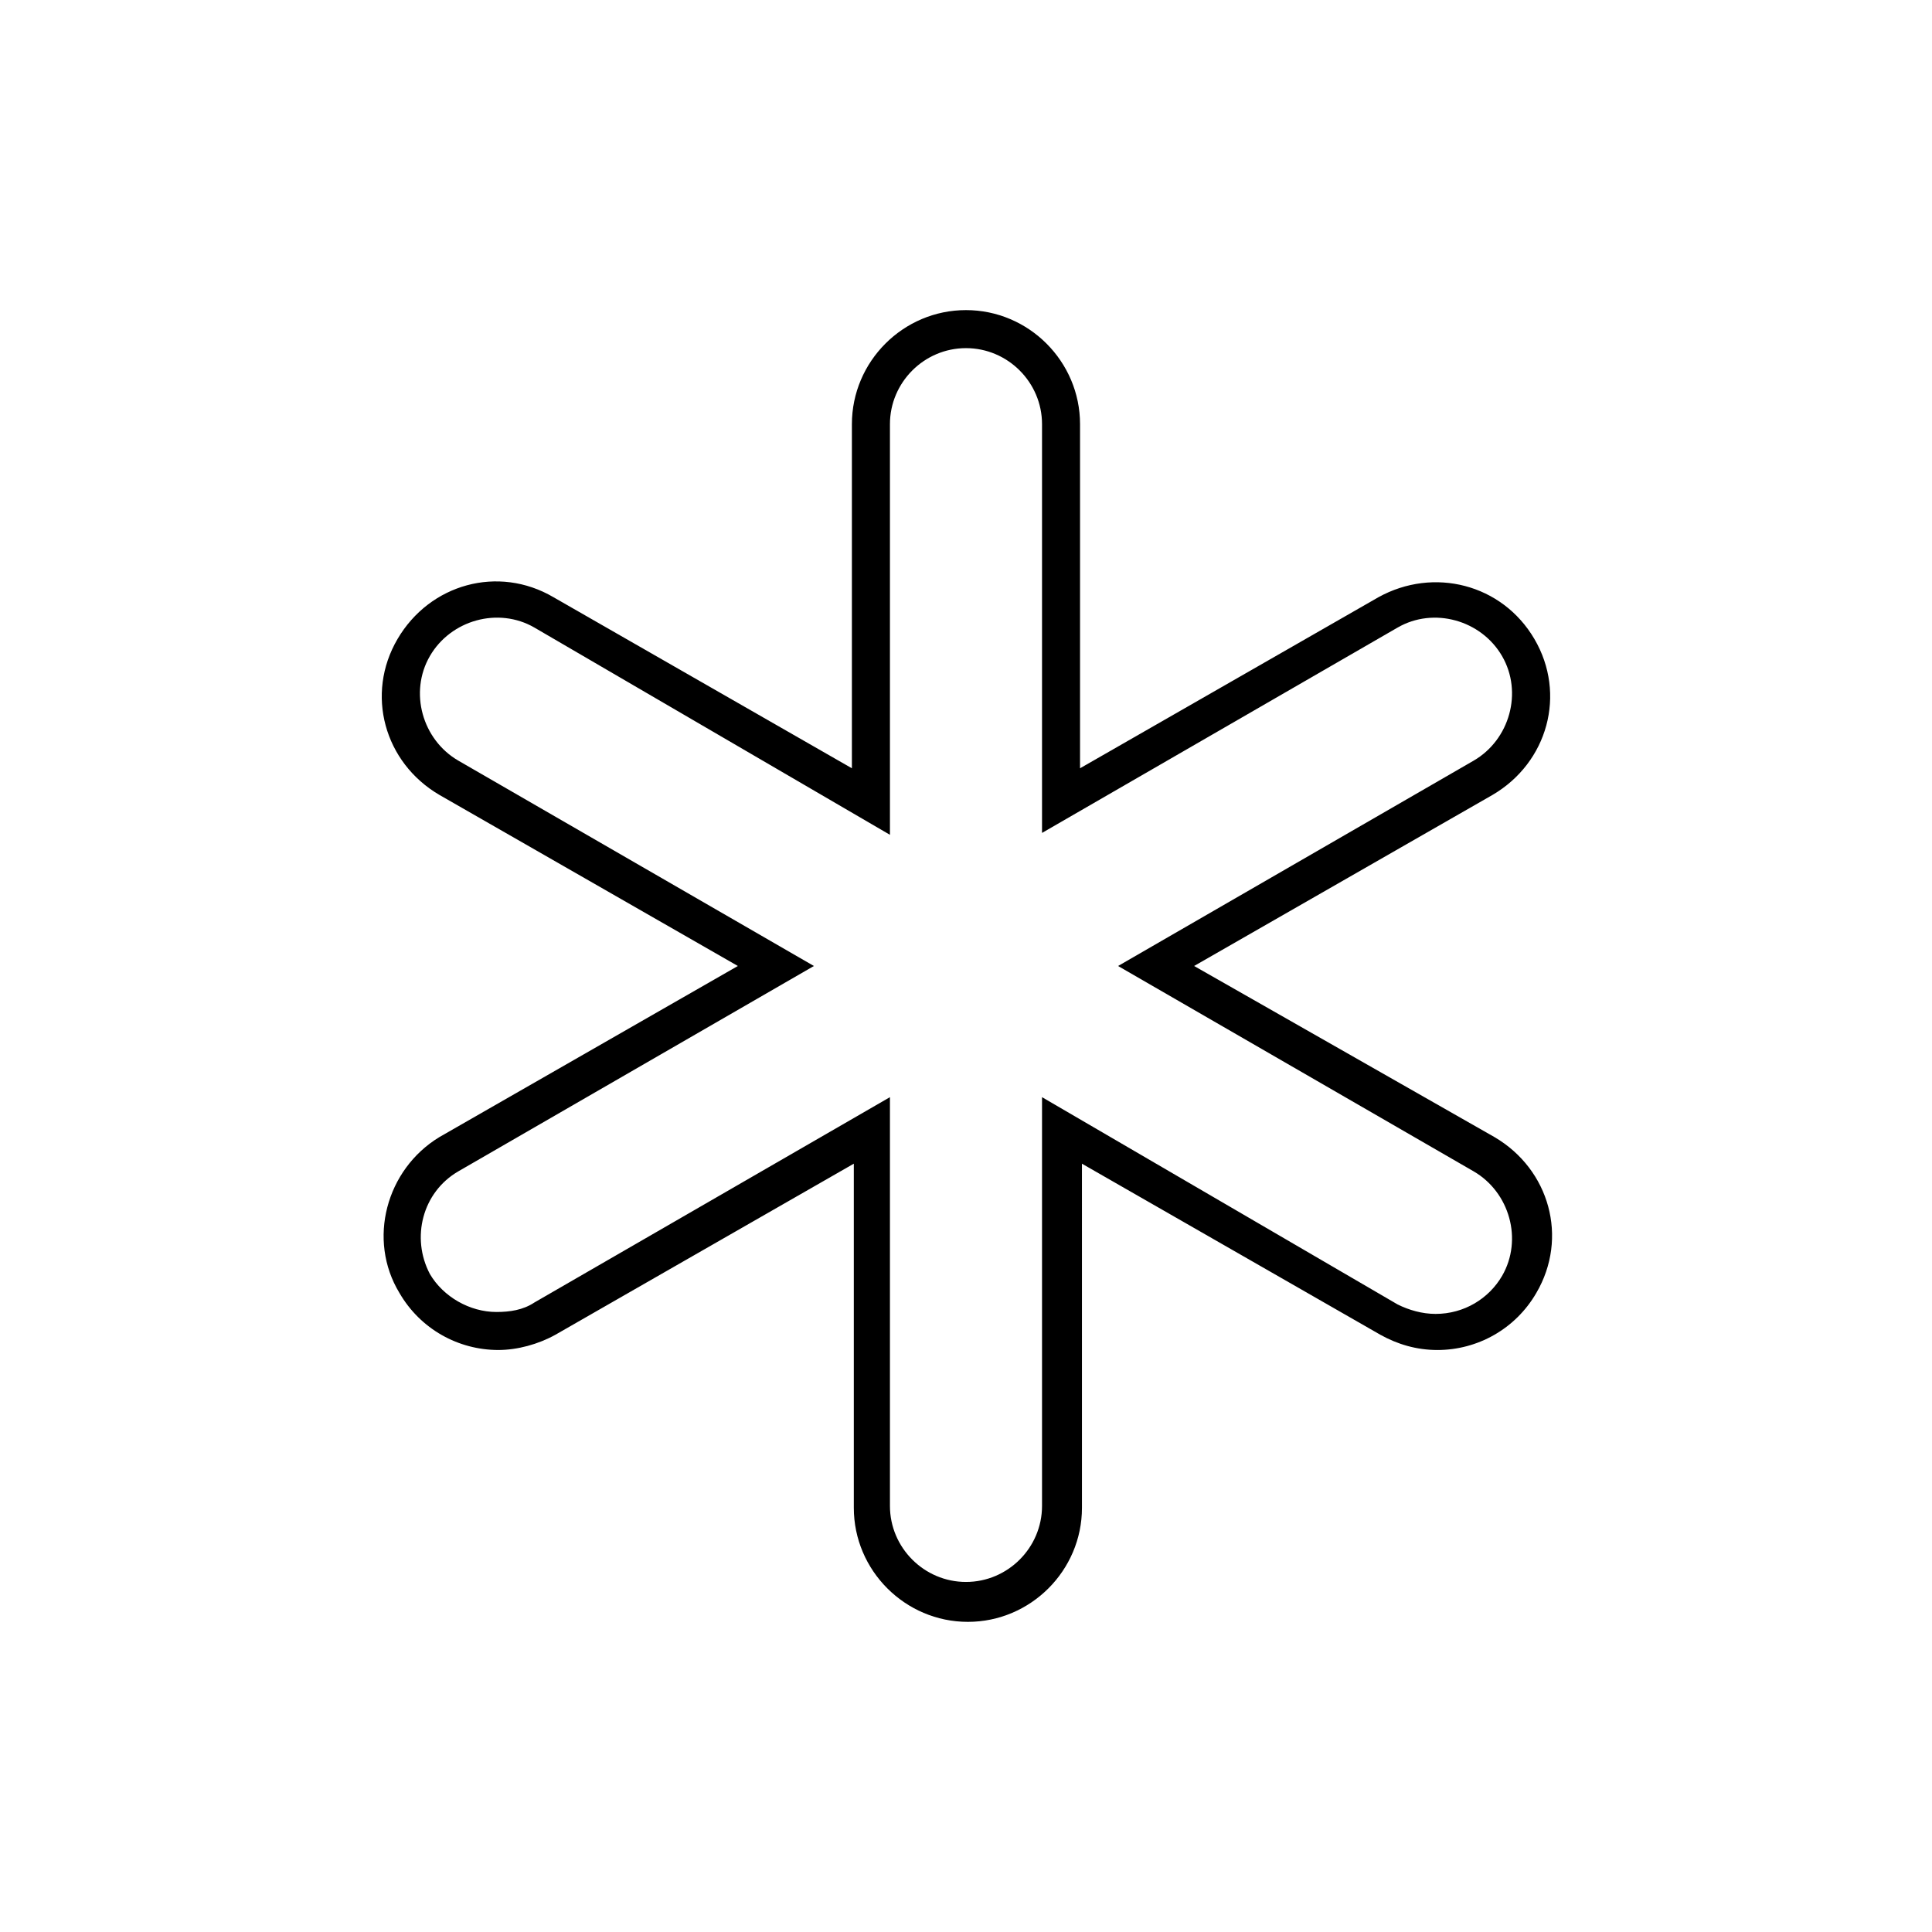
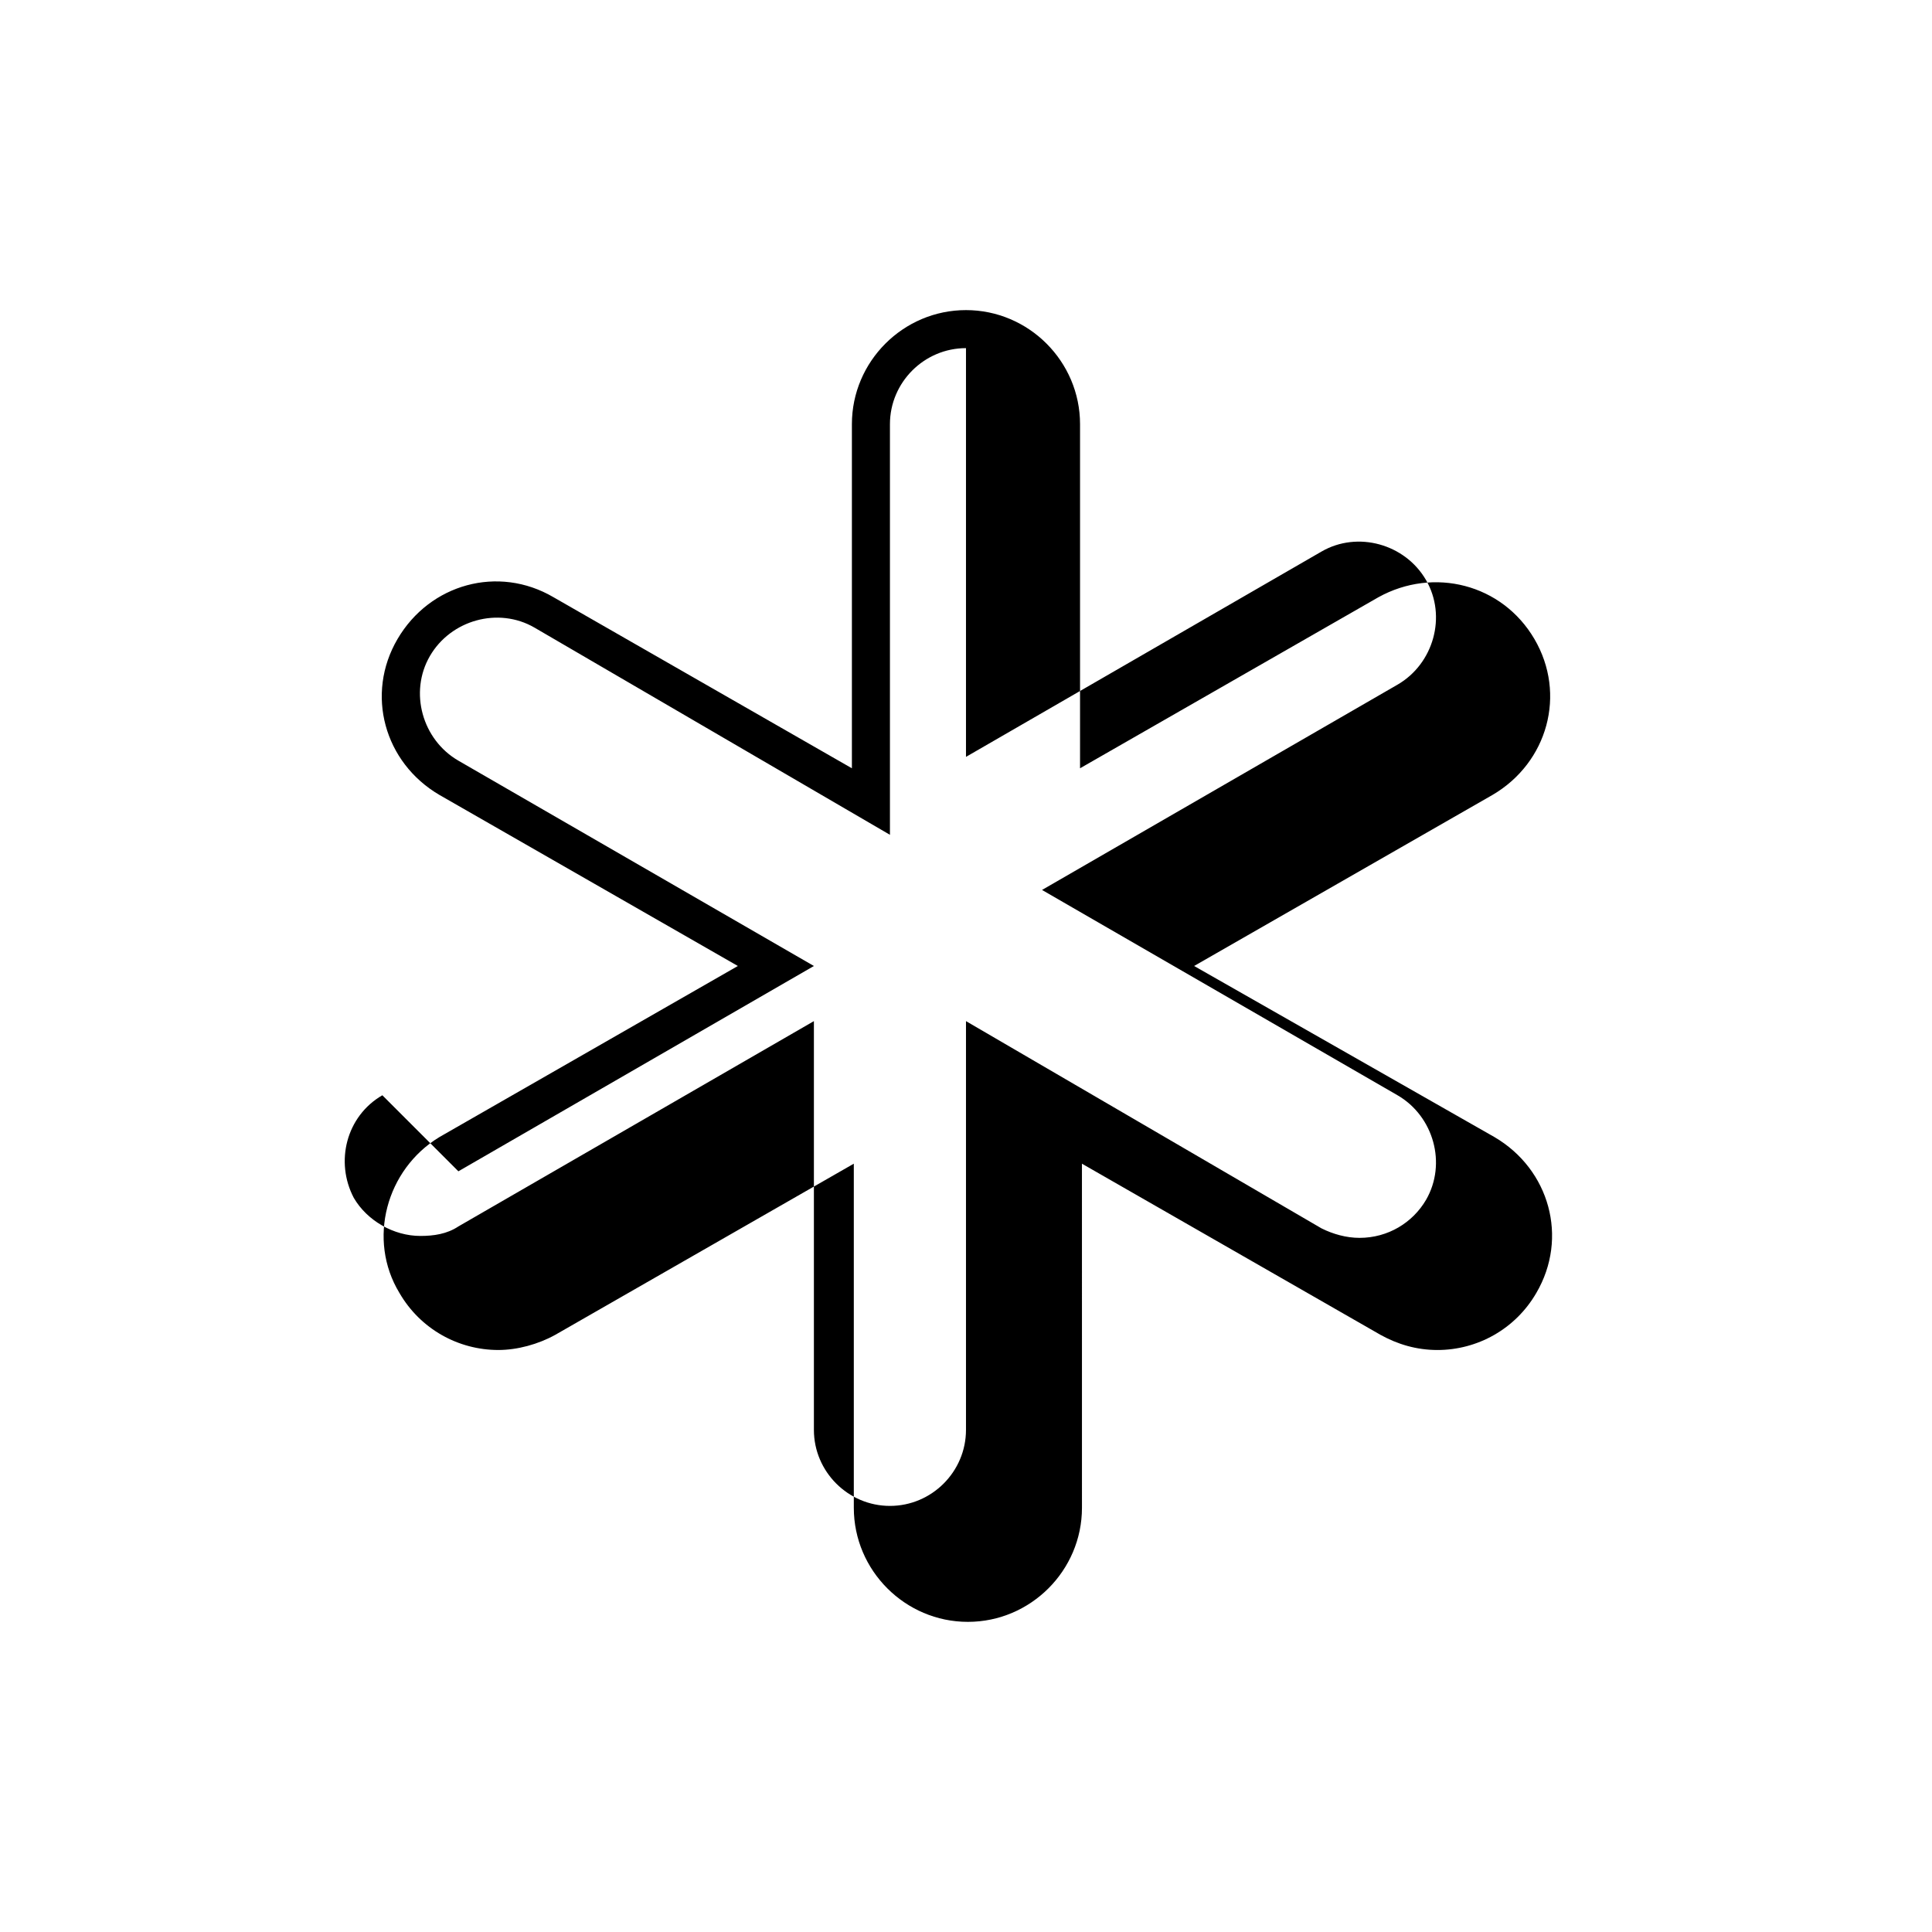
<svg xmlns="http://www.w3.org/2000/svg" fill="#000000" width="800px" height="800px" version="1.1" viewBox="144 144 512 512">
-   <path d="m249.86 486.65c5.543 9.574 15.617 15.113 26.199 15.113 5.039 0 10.578-1.512 15.113-4.031l79.098-45.344v91.191c0 16.625 13.602 30.23 30.23 30.23 16.625 0 30.23-13.602 30.23-30.23l-0.004-91.188 79.098 45.344c4.535 2.519 9.574 4.031 15.113 4.031 10.578 0 20.656-5.543 26.199-15.113 8.566-14.609 3.527-32.746-11.082-41.312l-79.602-45.344 79.098-45.344c14.609-8.566 19.648-26.703 11.082-41.312-8.566-14.609-26.703-19.145-41.312-11.082l-79.098 45.344v-91.191c0-16.625-13.602-30.23-30.23-30.23-16.625 0-30.23 13.602-30.23 30.23v91.191l-79.098-45.344c-14.609-8.566-32.746-3.527-41.312 11.082-8.566 14.609-3.527 32.746 11.082 41.312l79.105 45.344-79.098 45.344c-14.109 8.562-19.148 27.203-10.582 41.309zm15.617-32.242 94.215-54.41-94.215-54.414c-9.574-5.543-13.098-18.137-7.559-27.711 5.543-9.574 18.137-13.098 27.711-7.559l94.215 54.918v-108.82c0-11.082 9.07-20.152 20.152-20.152s20.152 9.07 20.152 20.152v108.32l94.211-54.41c9.574-5.543 22.168-2.016 27.711 7.559 5.543 9.574 2.016 22.168-7.559 27.711l-94.211 54.406 94.211 54.41c9.574 5.543 13.098 18.137 7.559 27.711-3.527 6.047-10.078 10.078-17.633 10.078-3.527 0-7.055-1.008-10.078-2.519l-94.211-54.918v108.32c0 11.082-9.07 20.152-20.152 20.152s-20.152-9.07-20.152-20.152v-108.32l-94.215 54.41c-3.023 2.016-6.551 2.519-10.078 2.519-7.055 0-14.105-4.031-17.633-10.078-5.035-9.57-2.012-21.66 7.559-27.203z" />
+   <path d="m249.86 486.65c5.543 9.574 15.617 15.113 26.199 15.113 5.039 0 10.578-1.512 15.113-4.031l79.098-45.344v91.191c0 16.625 13.602 30.23 30.23 30.23 16.625 0 30.23-13.602 30.23-30.23l-0.004-91.188 79.098 45.344c4.535 2.519 9.574 4.031 15.113 4.031 10.578 0 20.656-5.543 26.199-15.113 8.566-14.609 3.527-32.746-11.082-41.312l-79.602-45.344 79.098-45.344c14.609-8.566 19.648-26.703 11.082-41.312-8.566-14.609-26.703-19.145-41.312-11.082l-79.098 45.344v-91.191c0-16.625-13.602-30.23-30.23-30.23-16.625 0-30.23 13.602-30.23 30.23v91.191l-79.098-45.344c-14.609-8.566-32.746-3.527-41.312 11.082-8.566 14.609-3.527 32.746 11.082 41.312l79.105 45.344-79.098 45.344c-14.109 8.562-19.148 27.203-10.582 41.309zm15.617-32.242 94.215-54.41-94.215-54.414c-9.574-5.543-13.098-18.137-7.559-27.711 5.543-9.574 18.137-13.098 27.711-7.559l94.215 54.918v-108.82c0-11.082 9.07-20.152 20.152-20.152v108.32l94.211-54.41c9.574-5.543 22.168-2.016 27.711 7.559 5.543 9.574 2.016 22.168-7.559 27.711l-94.211 54.406 94.211 54.41c9.574 5.543 13.098 18.137 7.559 27.711-3.527 6.047-10.078 10.078-17.633 10.078-3.527 0-7.055-1.008-10.078-2.519l-94.211-54.918v108.32c0 11.082-9.07 20.152-20.152 20.152s-20.152-9.07-20.152-20.152v-108.32l-94.215 54.41c-3.023 2.016-6.551 2.519-10.078 2.519-7.055 0-14.105-4.031-17.633-10.078-5.035-9.57-2.012-21.66 7.559-27.203z" />
</svg>